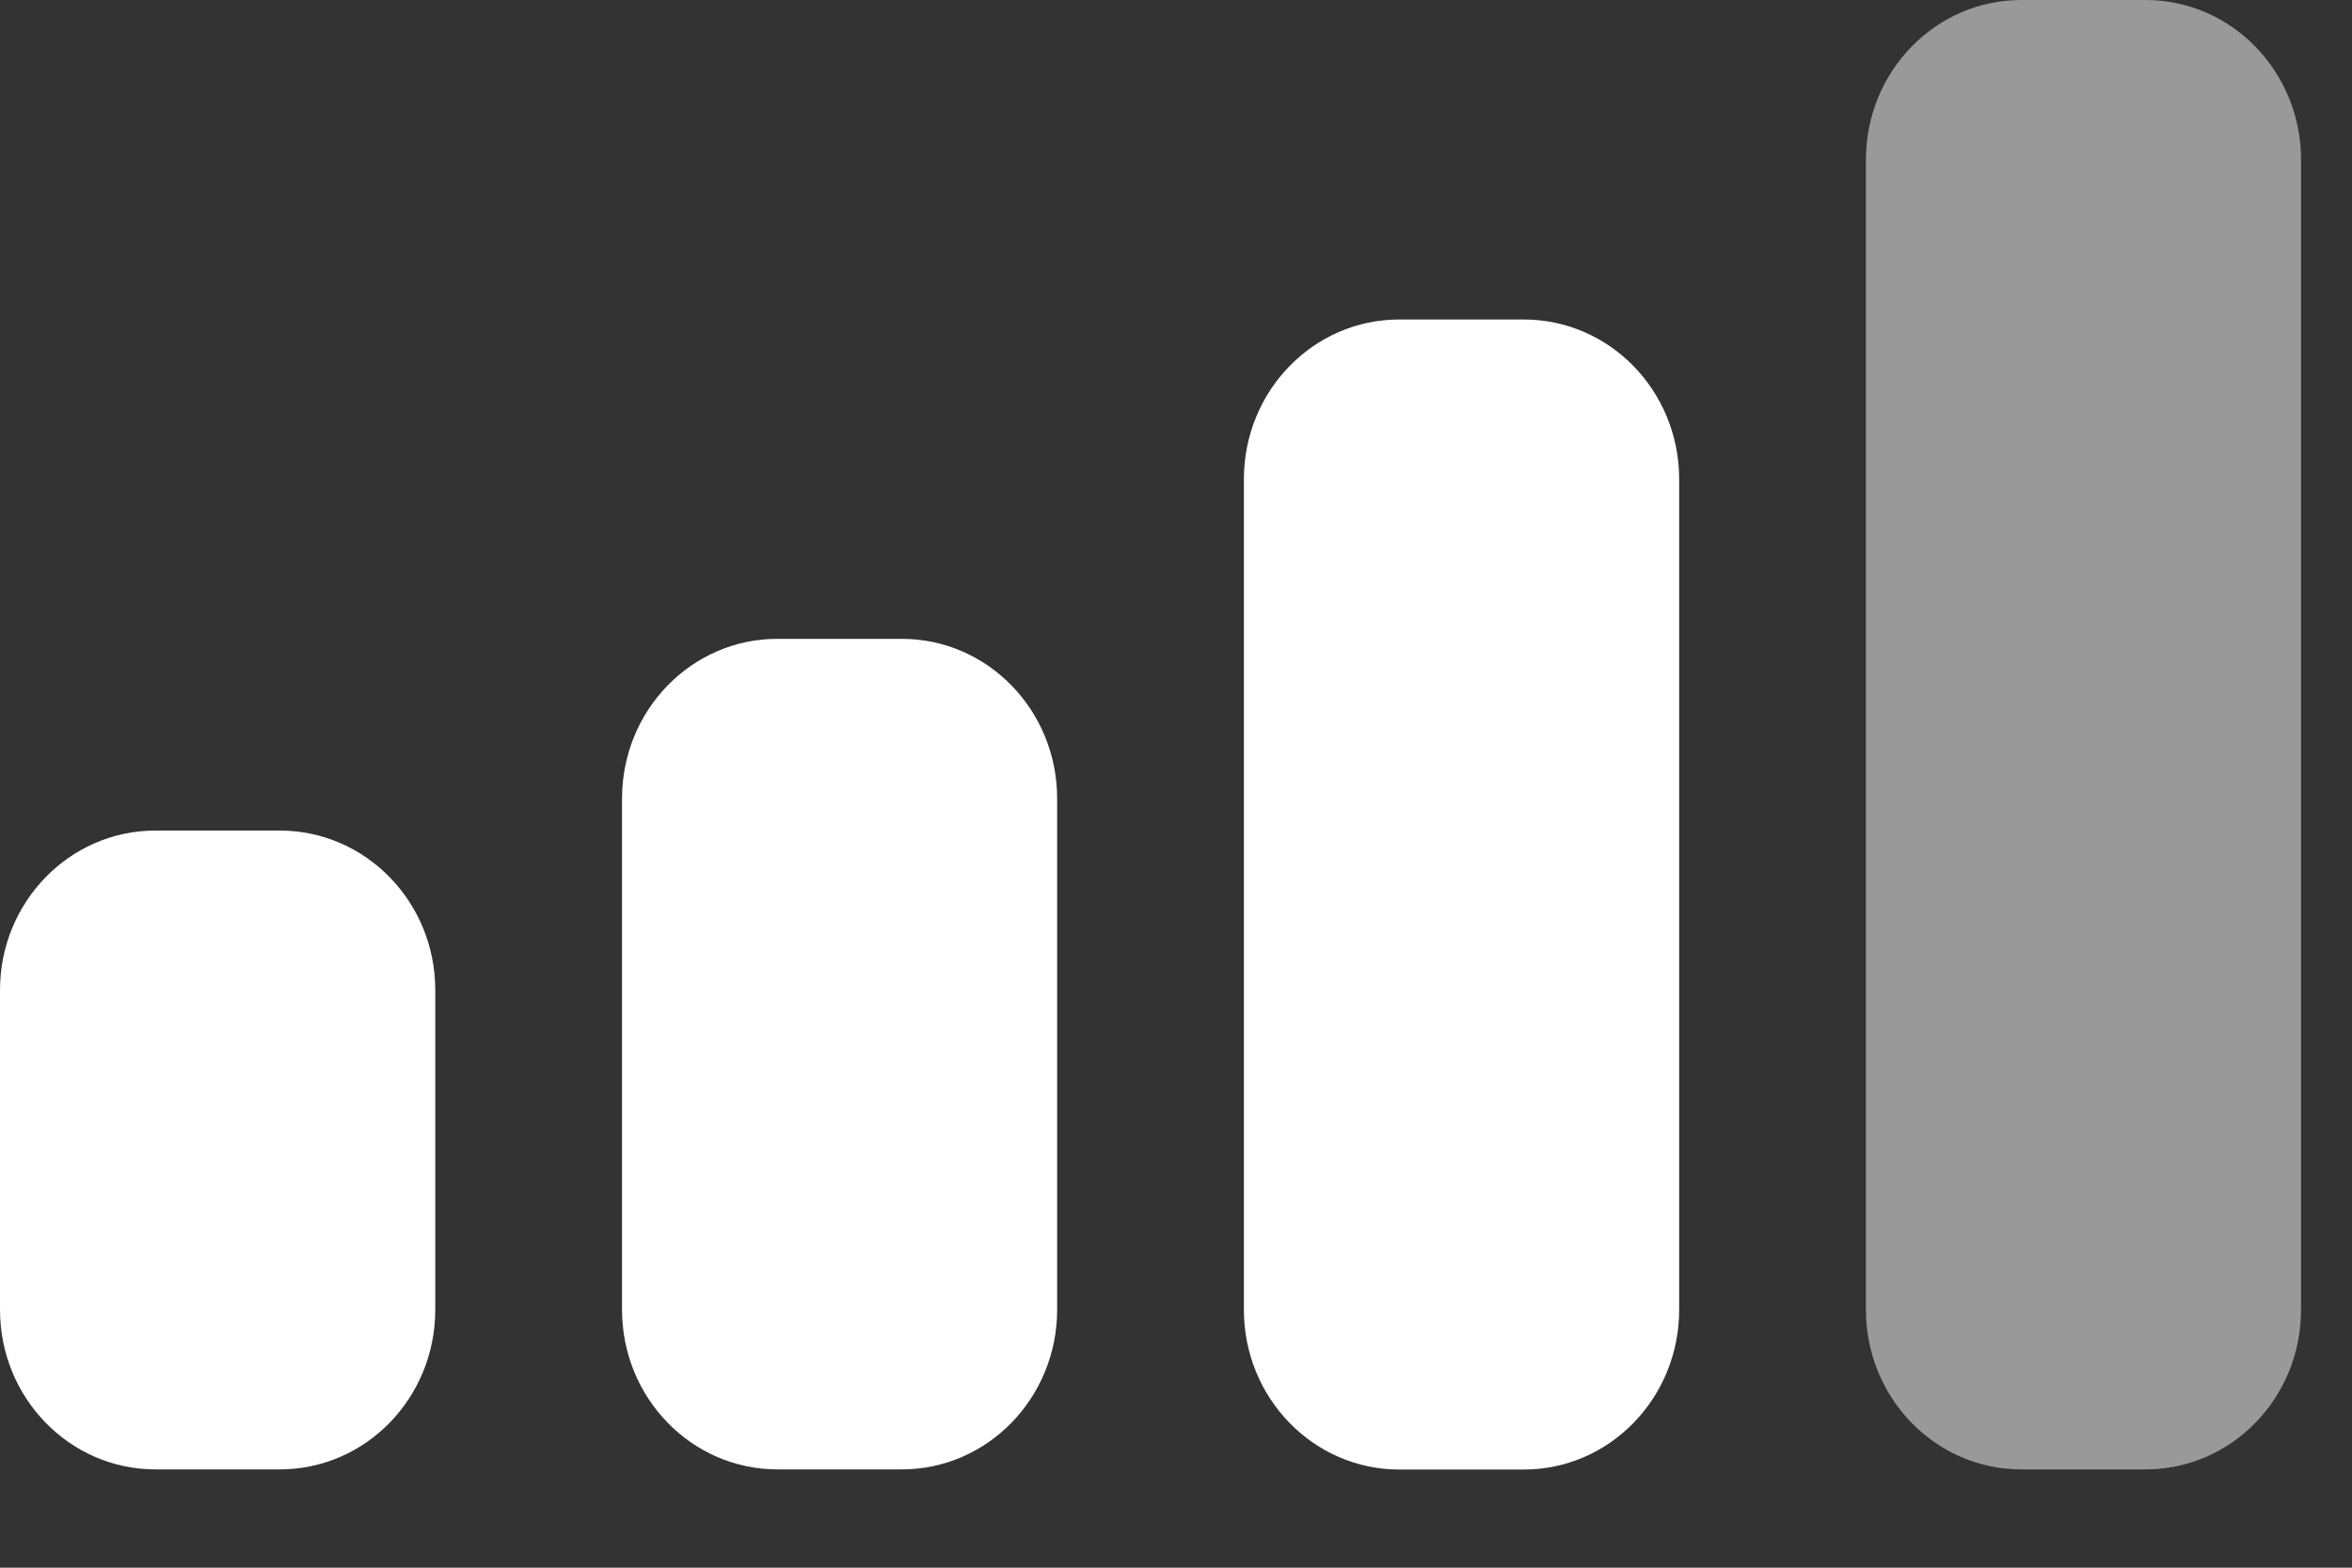
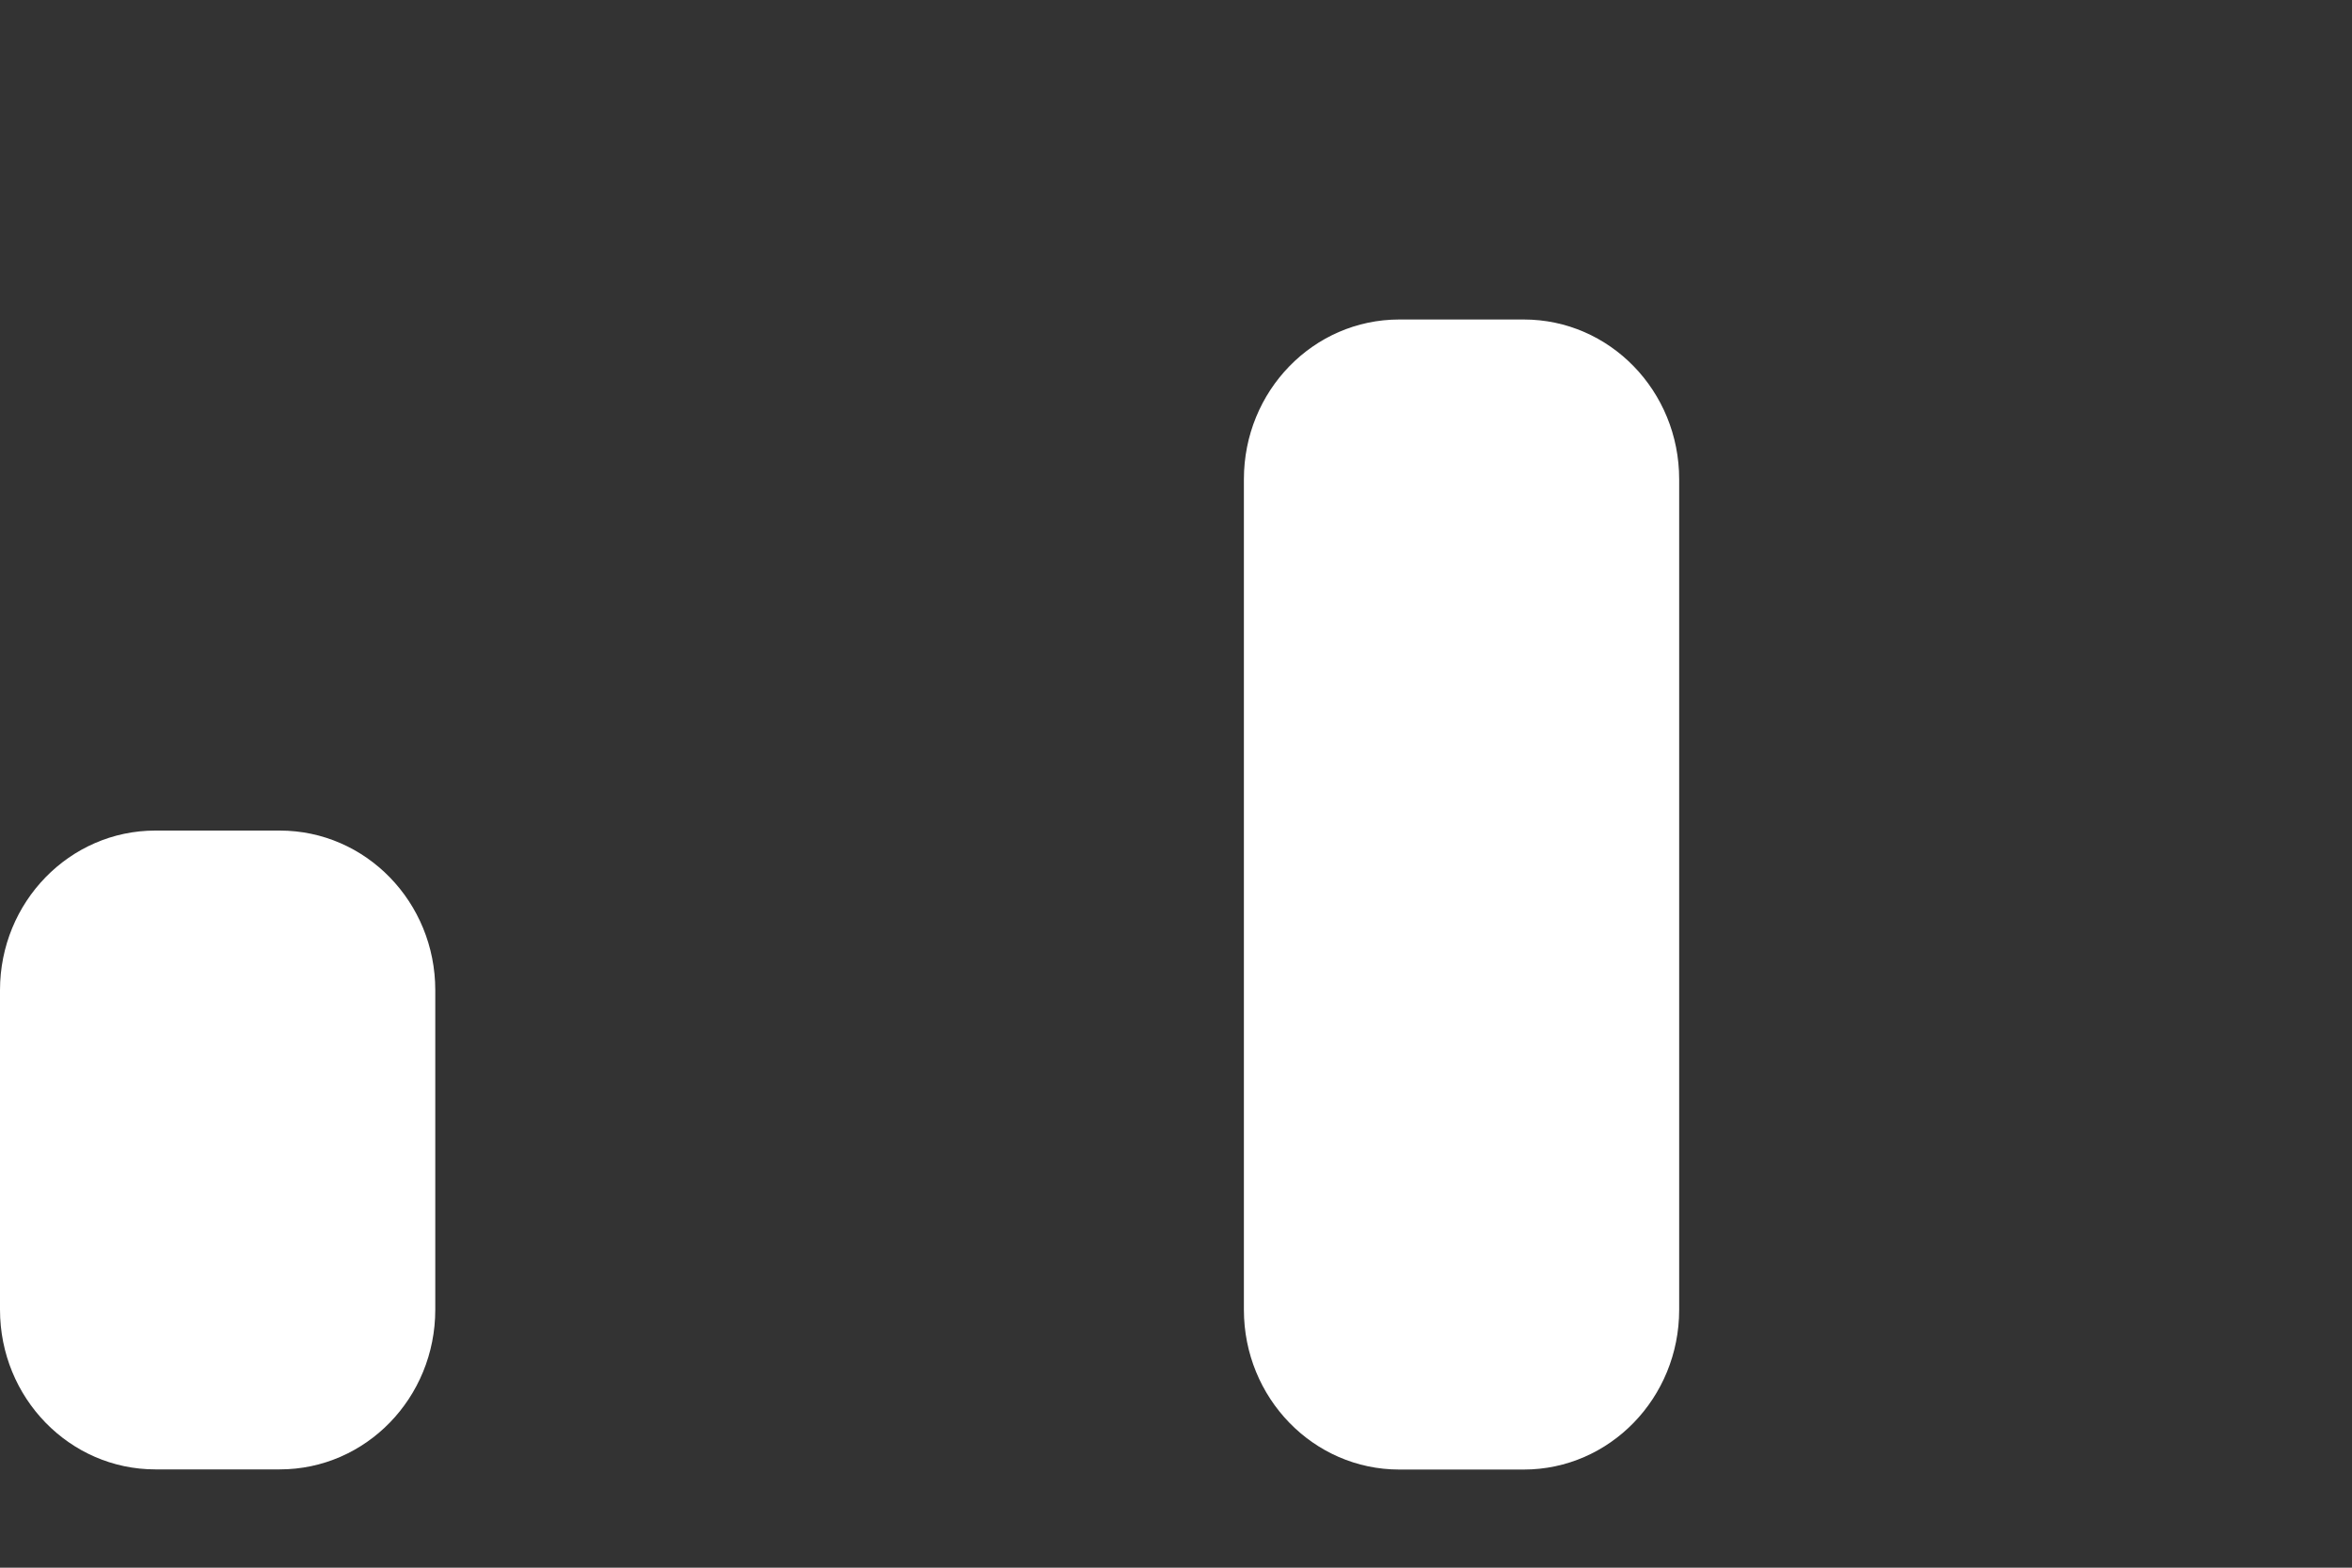
<svg xmlns="http://www.w3.org/2000/svg" fill="none" height="100%" overflow="visible" preserveAspectRatio="none" style="display: block;" viewBox="0 0 15 10" width="100%">
  <rect x="0" y="0" width="15" height="10" fill="#333333" stroke="none" />
  <g id="icons/network/status bar">
    <g id="icons/network/status bar_2">
-       <path clip-rule="evenodd" d="M12.891 4.02261e-05H13.684C14.232 4.02261e-05 14.675 0.457 14.675 1.019V8.354C14.675 8.917 14.232 9.373 13.684 9.373H12.891C12.343 9.373 11.9 8.917 11.9 8.354V1.019C11.9 0.457 12.343 4.02261e-05 12.891 4.02261e-05" fill="white" fill-rule="evenodd" id="Fill 21" opacity="0.5" />
      <path clip-rule="evenodd" d="M8.924 2.038H9.718C10.266 2.038 10.709 2.494 10.709 3.057V8.355C10.709 8.917 10.266 9.374 9.718 9.374H8.924C8.376 9.374 7.933 8.917 7.933 8.355V3.057C7.933 2.494 8.376 2.038 8.924 2.038" fill="white" fill-rule="evenodd" id="Fill 23" />
-       <path clip-rule="evenodd" d="M4.958 4.075H5.751C6.299 4.075 6.742 4.531 6.742 5.094V8.354C6.742 8.916 6.299 9.373 5.751 9.373H4.958C4.41 9.373 3.967 8.916 3.967 8.354V5.094C3.967 4.531 4.41 4.075 4.958 4.075" fill="white" fill-rule="evenodd" id="Fill 25" />
      <path clip-rule="evenodd" d="M0.991 5.298H1.784C2.333 5.298 2.776 5.754 2.776 6.316V8.354C2.776 8.917 2.333 9.373 1.784 9.373H0.991C0.444 9.373 -3.03978e-06 8.917 -3.03978e-06 8.354V6.316C-3.03978e-06 5.754 0.444 5.298 0.991 5.298" fill="white" fill-rule="evenodd" id="Fill 27" />
    </g>
  </g>
</svg>